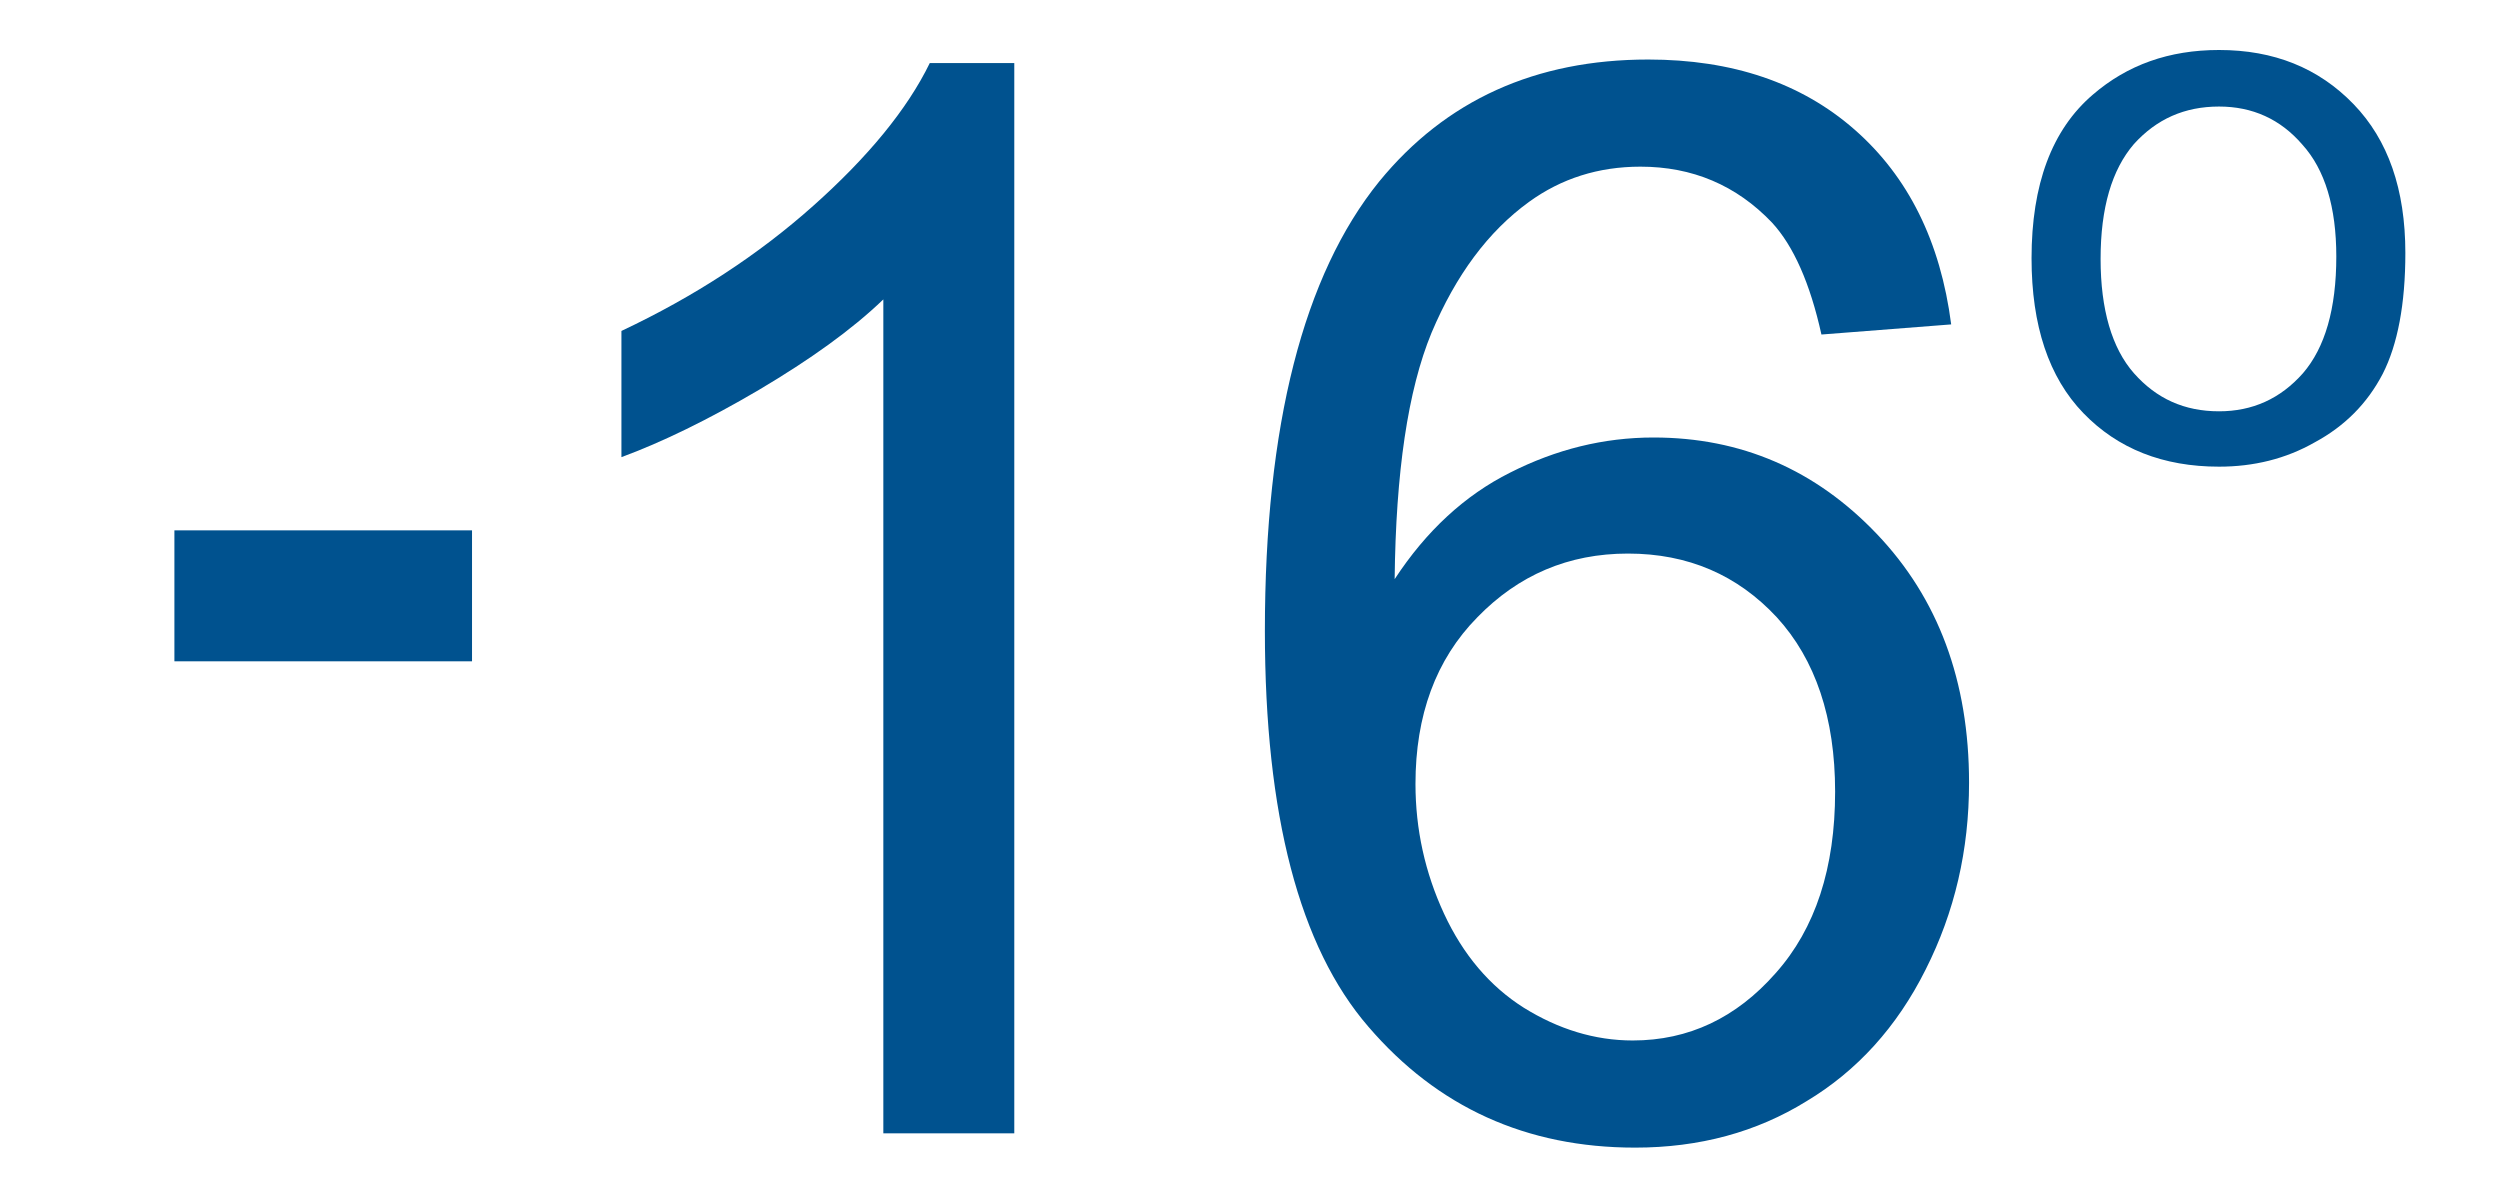
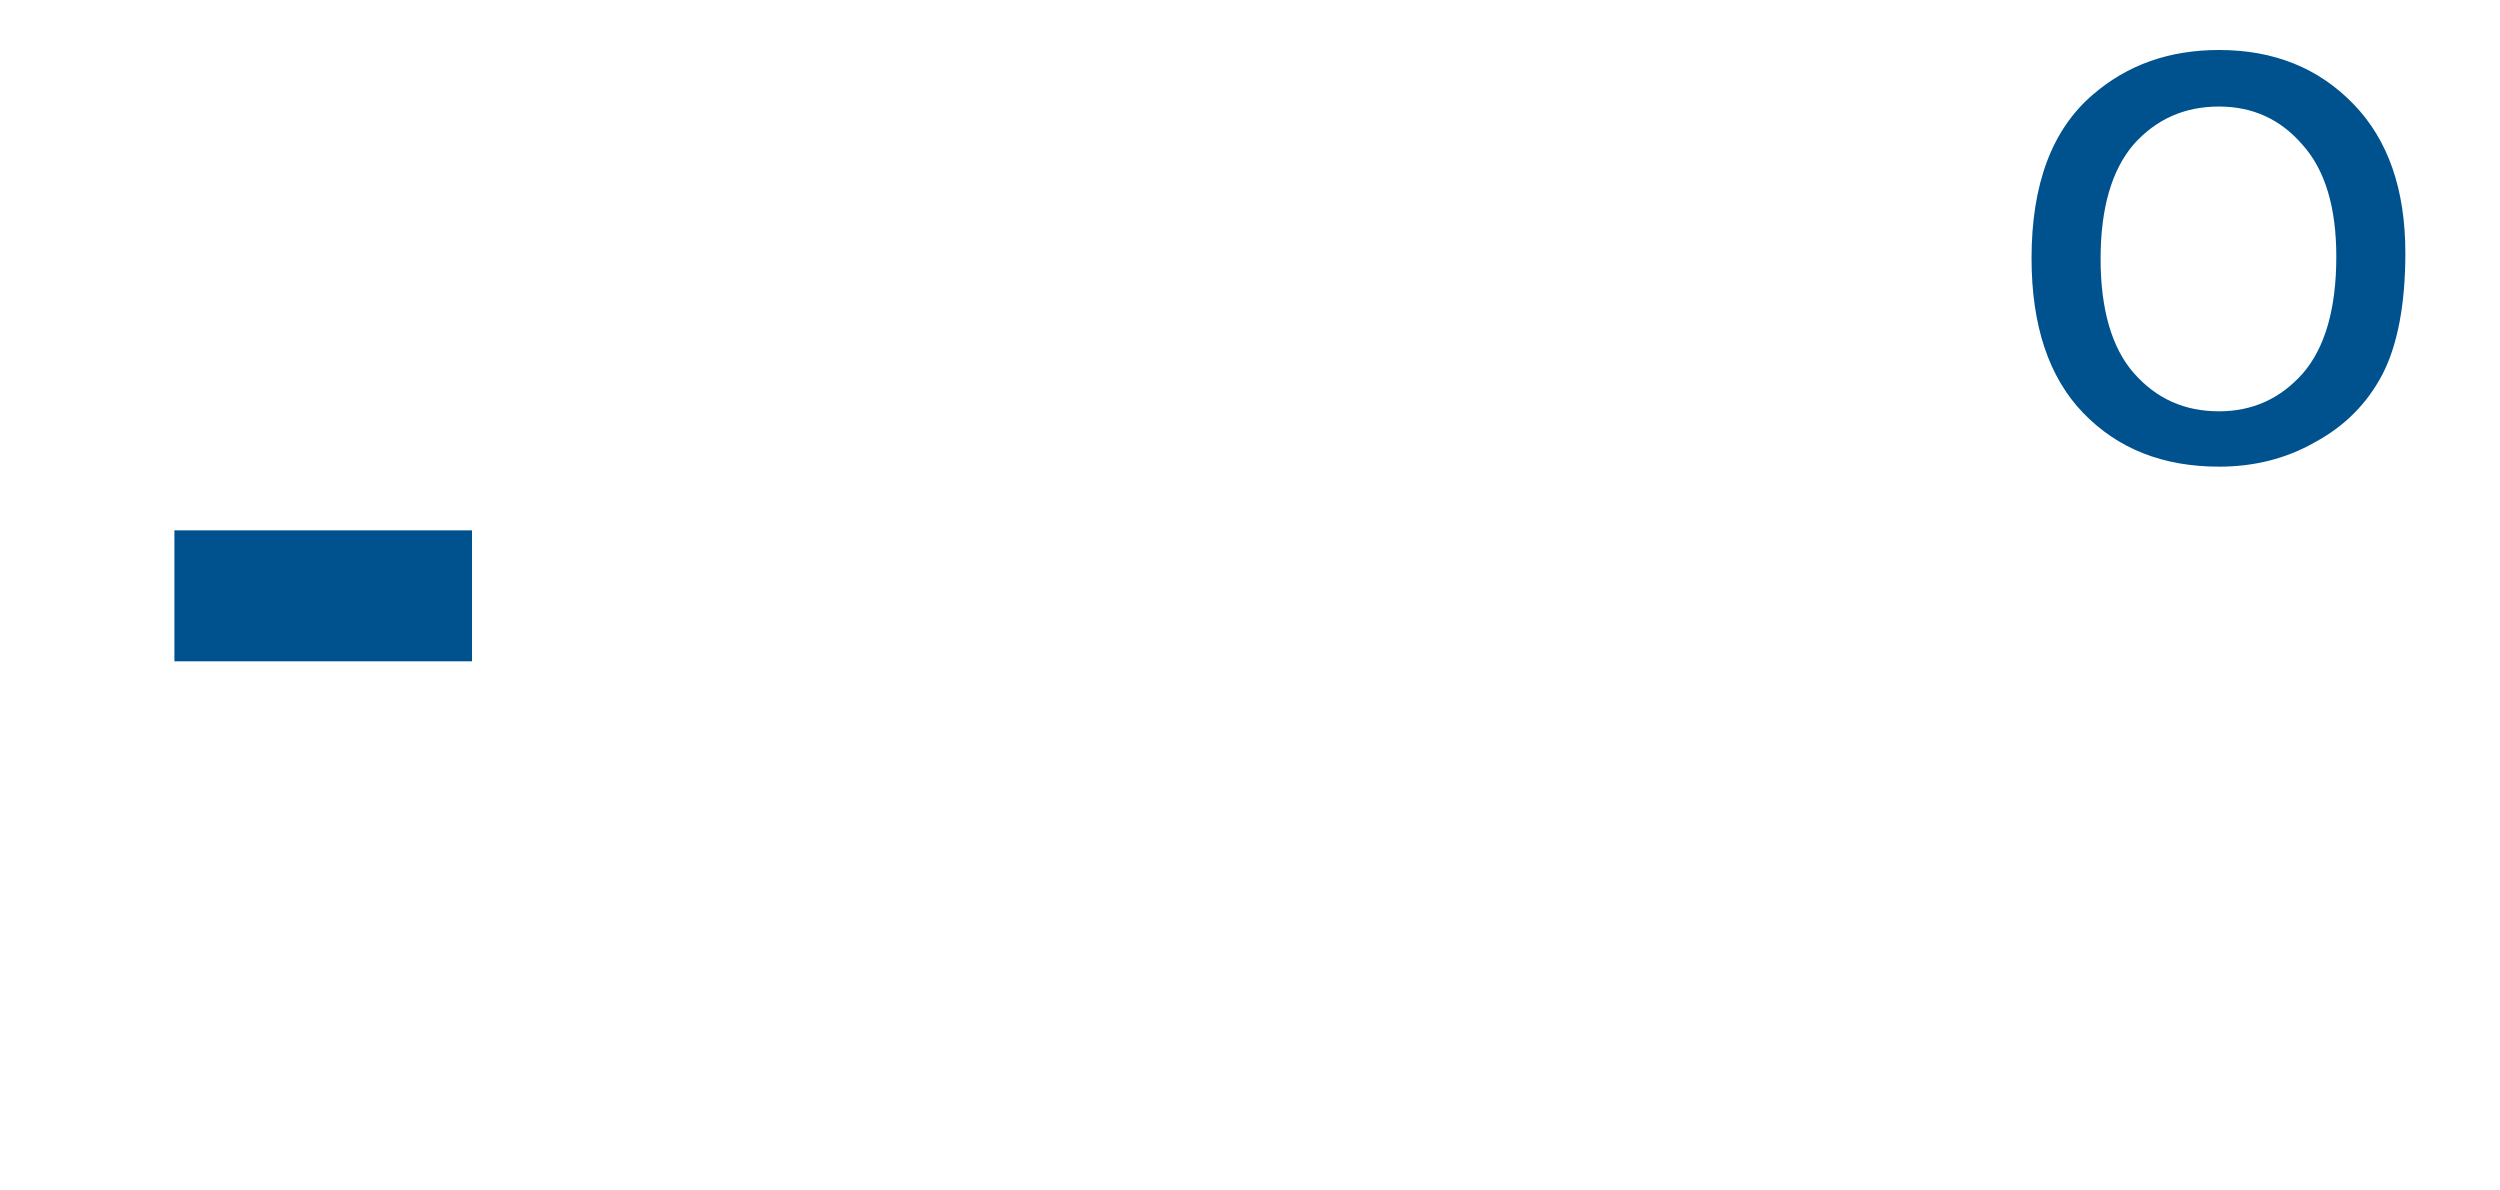
<svg xmlns="http://www.w3.org/2000/svg" xml:space="preserve" width="42px" height="20px" version="1.1" shape-rendering="geometricPrecision" text-rendering="geometricPrecision" image-rendering="optimizeQuality" fill-rule="evenodd" clip-rule="evenodd" viewBox="0 0 42 20">
  <g id="Layer_x0020_1">
    <polygon fill="#00528F" fill-rule="nonzero" points="2.93,11.11 2.93,8.91 7.93,8.91 7.93,11.11 " />
    <path fill="#00528F" fill-rule="nonzero" d="M34.13 4.34c0,-1.24 0.34,-2.16 1.03,-2.75 0.58,-0.5 1.28,-0.75 2.12,-0.75 0.92,0 1.67,0.3 2.26,0.91 0.58,0.6 0.87,1.43 0.87,2.5 0,0.86 -0.13,1.54 -0.38,2.03 -0.26,0.5 -0.64,0.88 -1.14,1.15 -0.49,0.28 -1.03,0.41 -1.61,0.41 -0.94,0 -1.7,-0.3 -2.28,-0.9 -0.58,-0.6 -0.87,-1.47 -0.87,-2.6zm1.16 0.01c0,0.85 0.19,1.5 0.56,1.92 0.38,0.43 0.85,0.64 1.43,0.64 0.56,0 1.03,-0.21 1.41,-0.64 0.37,-0.43 0.56,-1.08 0.56,-1.96 0,-0.83 -0.19,-1.46 -0.57,-1.88 -0.37,-0.43 -0.84,-0.64 -1.4,-0.64 -0.58,0 -1.05,0.21 -1.43,0.63 -0.37,0.43 -0.56,1.07 -0.56,1.93z" />
-     <path fill="#00528F" fill-rule="nonzero" d="M32.78 5.45l-2.18 0.17c-0.19,-0.86 -0.47,-1.49 -0.83,-1.88 -0.6,-0.63 -1.34,-0.94 -2.21,-0.94 -0.71,0 -1.33,0.2 -1.87,0.59 -0.69,0.5 -1.23,1.23 -1.64,2.2 -0.4,0.97 -0.6,2.35 -0.62,4.14 0.53,-0.81 1.18,-1.41 1.94,-1.79 0.77,-0.39 1.57,-0.59 2.41,-0.59 1.47,0 2.72,0.54 3.75,1.62 1.03,1.08 1.55,2.47 1.55,4.18 0,1.13 -0.24,2.17 -0.73,3.14 -0.48,0.96 -1.15,1.7 -2,2.21 -0.84,0.52 -1.8,0.78 -2.88,0.78 -1.83,0 -3.32,-0.68 -4.48,-2.03 -1.16,-1.34 -1.74,-3.56 -1.74,-6.65 0,-3.46 0.65,-5.98 1.92,-7.55 1.12,-1.37 2.63,-2.05 4.52,-2.05 1.41,0 2.57,0.39 3.47,1.18 0.9,0.79 1.44,1.88 1.62,3.27zm-9 7.72c0,0.76 0.16,1.49 0.48,2.18 0.32,0.69 0.77,1.22 1.34,1.58 0.58,0.36 1.19,0.55 1.83,0.55 0.94,0 1.74,-0.38 2.4,-1.13 0.67,-0.75 1,-1.77 1,-3.05 0,-1.24 -0.33,-2.22 -0.98,-2.93 -0.66,-0.71 -1.49,-1.07 -2.5,-1.07 -1,0 -1.84,0.36 -2.53,1.07 -0.7,0.71 -1.04,1.65 -1.04,2.8z" />
-     <path fill="#00528F" fill-rule="nonzero" d="M17.04 19.04l-2.2 0 0 -14.01c-0.53,0.51 -1.23,1.01 -2.09,1.52 -0.85,0.5 -1.63,0.88 -2.31,1.13l0 -2.12c1.23,-0.58 2.3,-1.28 3.22,-2.1 0.92,-0.82 1.58,-1.62 1.96,-2.4l1.42 0 0 17.98z" />
  </g>
  <g id="Layer_x0020_1_0">
 </g>
</svg>